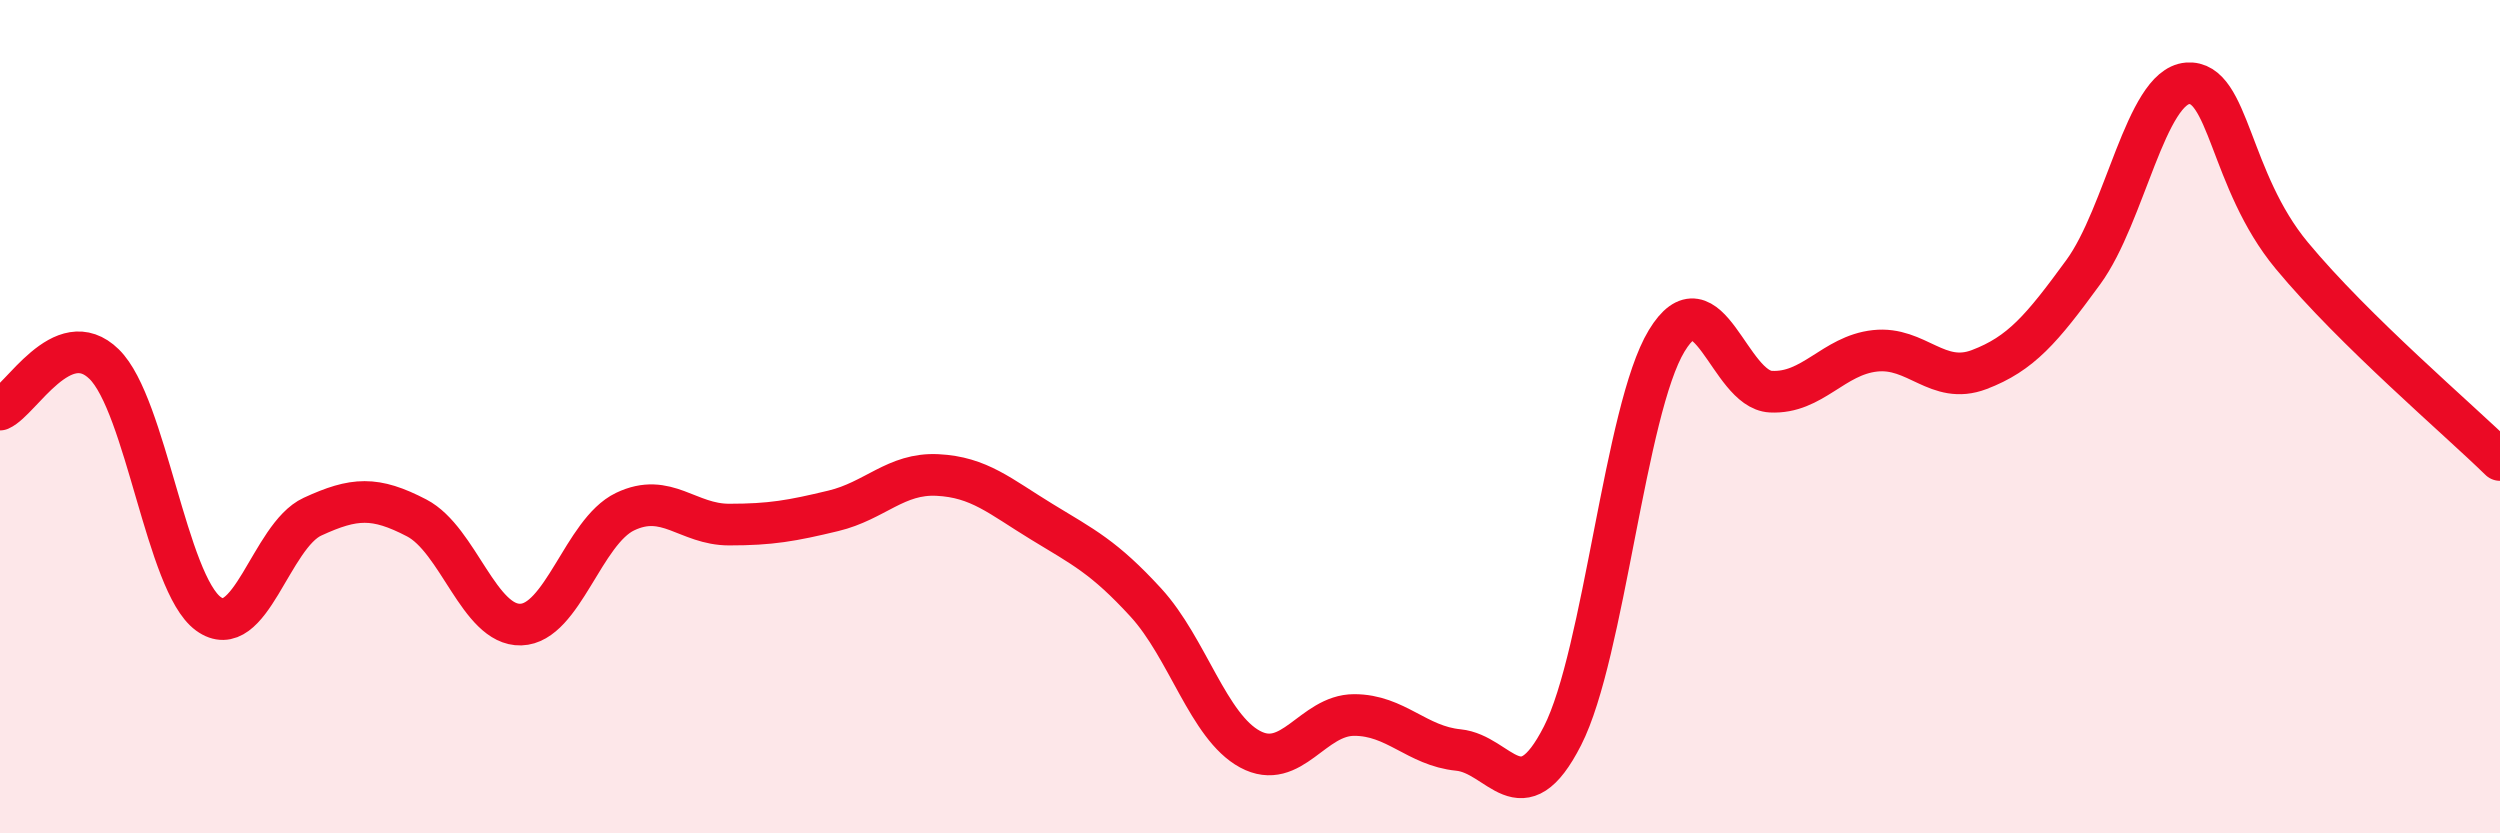
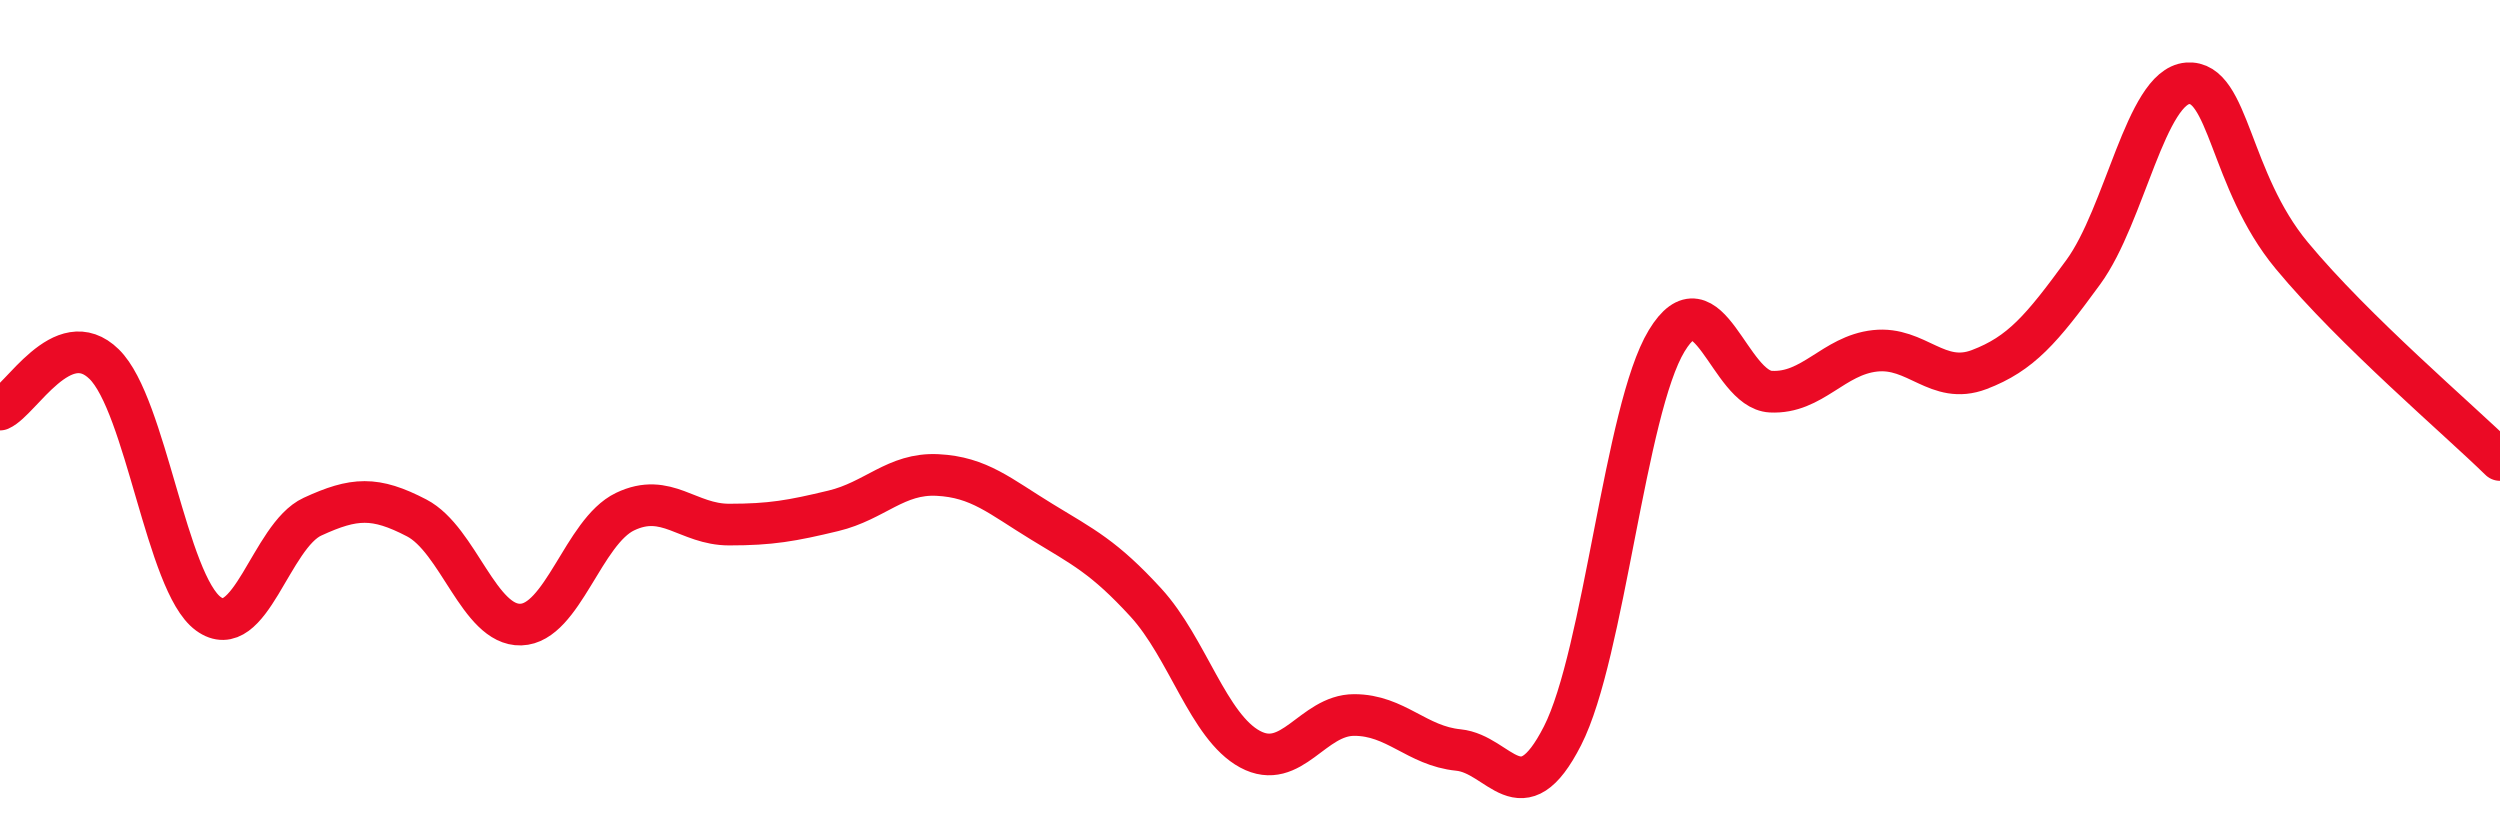
<svg xmlns="http://www.w3.org/2000/svg" width="60" height="20" viewBox="0 0 60 20">
-   <path d="M 0,9.83 C 0.5,9.61 1.5,7.76 2.5,8.74 C 3.5,9.72 4,14 5,14.73 C 6,15.46 6.5,12.86 7.5,12.4 C 8.5,11.94 9,11.91 10,12.43 C 11,12.95 11.5,15.02 12.5,14.99 C 13.5,14.96 14,12.76 15,12.28 C 16,11.8 16.5,12.59 17.5,12.59 C 18.5,12.59 19,12.5 20,12.26 C 21,12.02 21.5,11.35 22.5,11.4 C 23.5,11.45 24,11.91 25,12.52 C 26,13.13 26.5,13.37 27.5,14.46 C 28.5,15.55 29,17.44 30,17.98 C 31,18.52 31.5,17.16 32.5,17.16 C 33.5,17.16 34,17.9 35,18 C 36,18.1 36.5,19.62 37.5,17.66 C 38.5,15.7 39,9.83 40,8.18 C 41,6.53 41.5,9.35 42.5,9.4 C 43.5,9.45 44,8.53 45,8.42 C 46,8.31 46.5,9.25 47.5,8.87 C 48.5,8.49 49,7.9 50,6.53 C 51,5.16 51.5,2.08 52.5,2 C 53.5,1.92 53.5,4.32 55,6.13 C 56.5,7.94 59,10.06 60,11.04L60 20L0 20Z" fill="#EB0A25" opacity="0.1" stroke-linecap="round" stroke-linejoin="round" />
  <path d="M 0,9.83 C 0.5,9.61 1.5,7.76 2.5,8.74 C 3.5,9.72 4,14 5,14.73 C 6,15.46 6.5,12.86 7.5,12.4 C 8.5,11.94 9,11.91 10,12.43 C 11,12.95 11.5,15.02 12.5,14.99 C 13.5,14.96 14,12.76 15,12.28 C 16,11.8 16.5,12.59 17.5,12.59 C 18.5,12.59 19,12.5 20,12.26 C 21,12.02 21.5,11.35 22.5,11.4 C 23.5,11.45 24,11.91 25,12.52 C 26,13.13 26.5,13.37 27.5,14.46 C 28.5,15.55 29,17.44 30,17.98 C 31,18.52 31.5,17.16 32.5,17.16 C 33.5,17.16 34,17.9 35,18 C 36,18.1 36.5,19.62 37.5,17.66 C 38.5,15.7 39,9.83 40,8.18 C 41,6.53 41.5,9.35 42.5,9.4 C 43.5,9.45 44,8.53 45,8.42 C 46,8.31 46.5,9.25 47.5,8.87 C 48.5,8.49 49,7.9 50,6.53 C 51,5.16 51.5,2.08 52.5,2 C 53.5,1.92 53.5,4.32 55,6.13 C 56.5,7.94 59,10.06 60,11.04" stroke="#EB0A25" stroke-width="1" fill="none" stroke-linecap="round" stroke-linejoin="round" />
</svg>